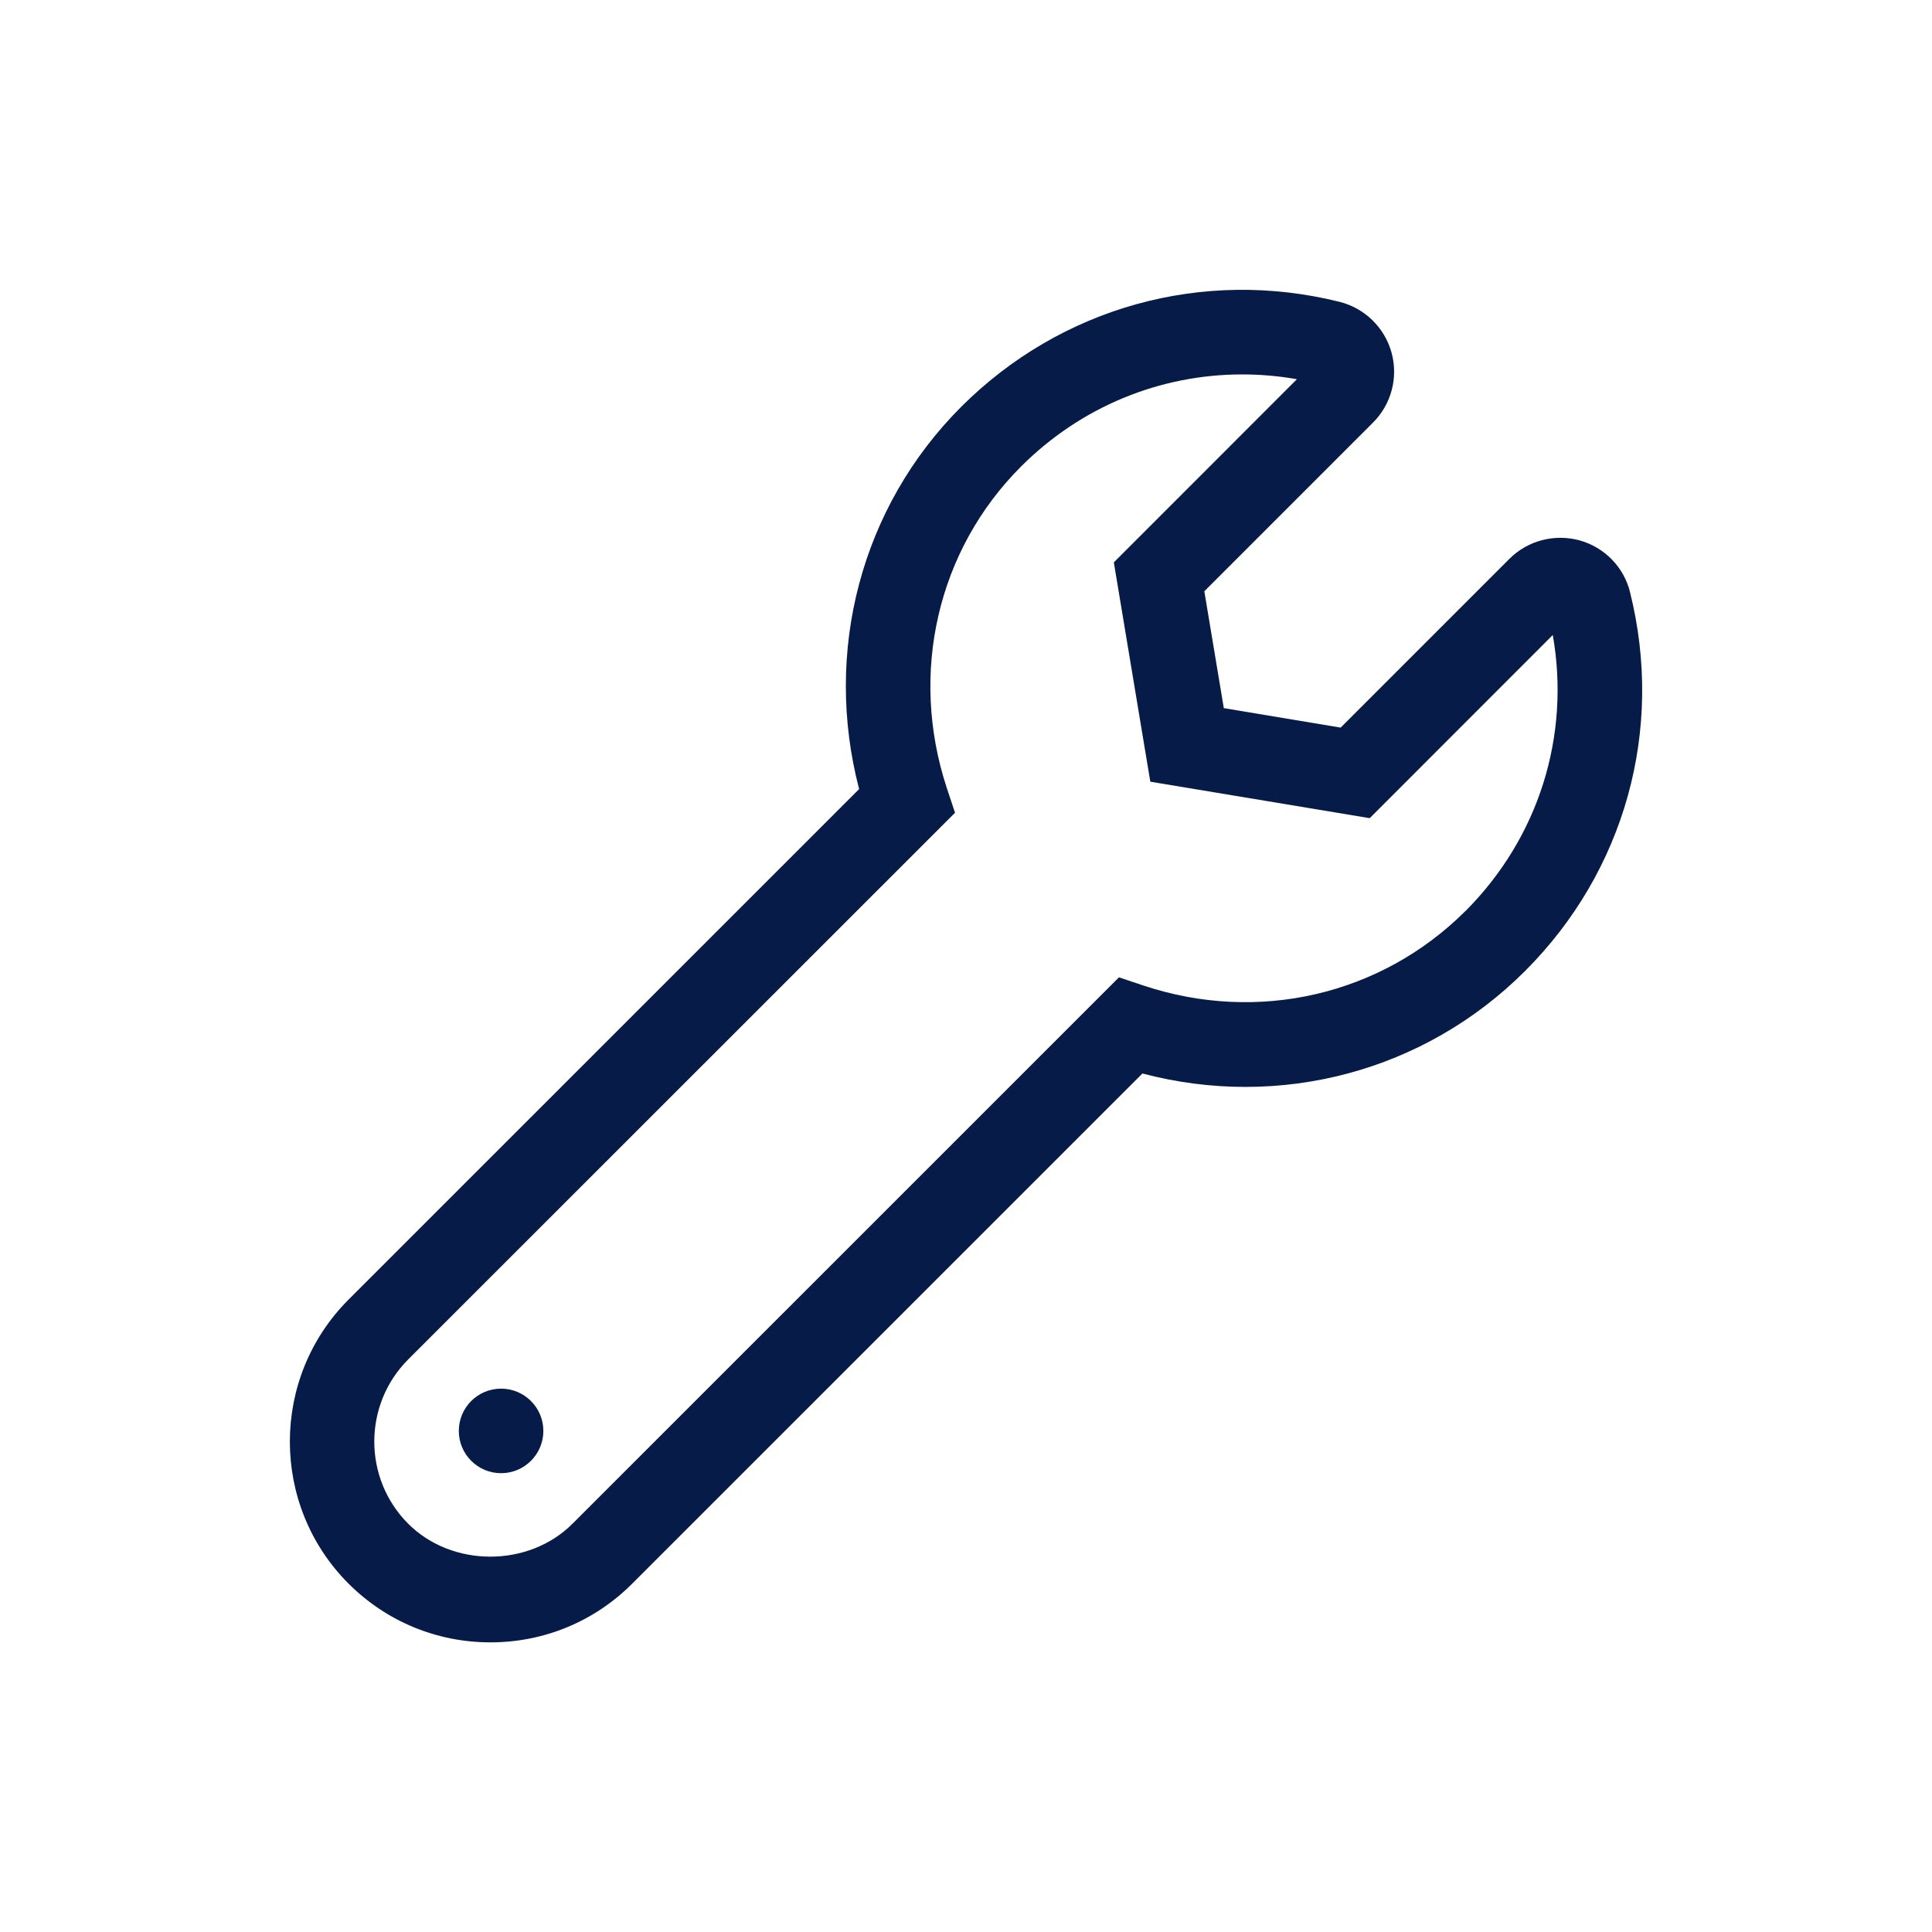
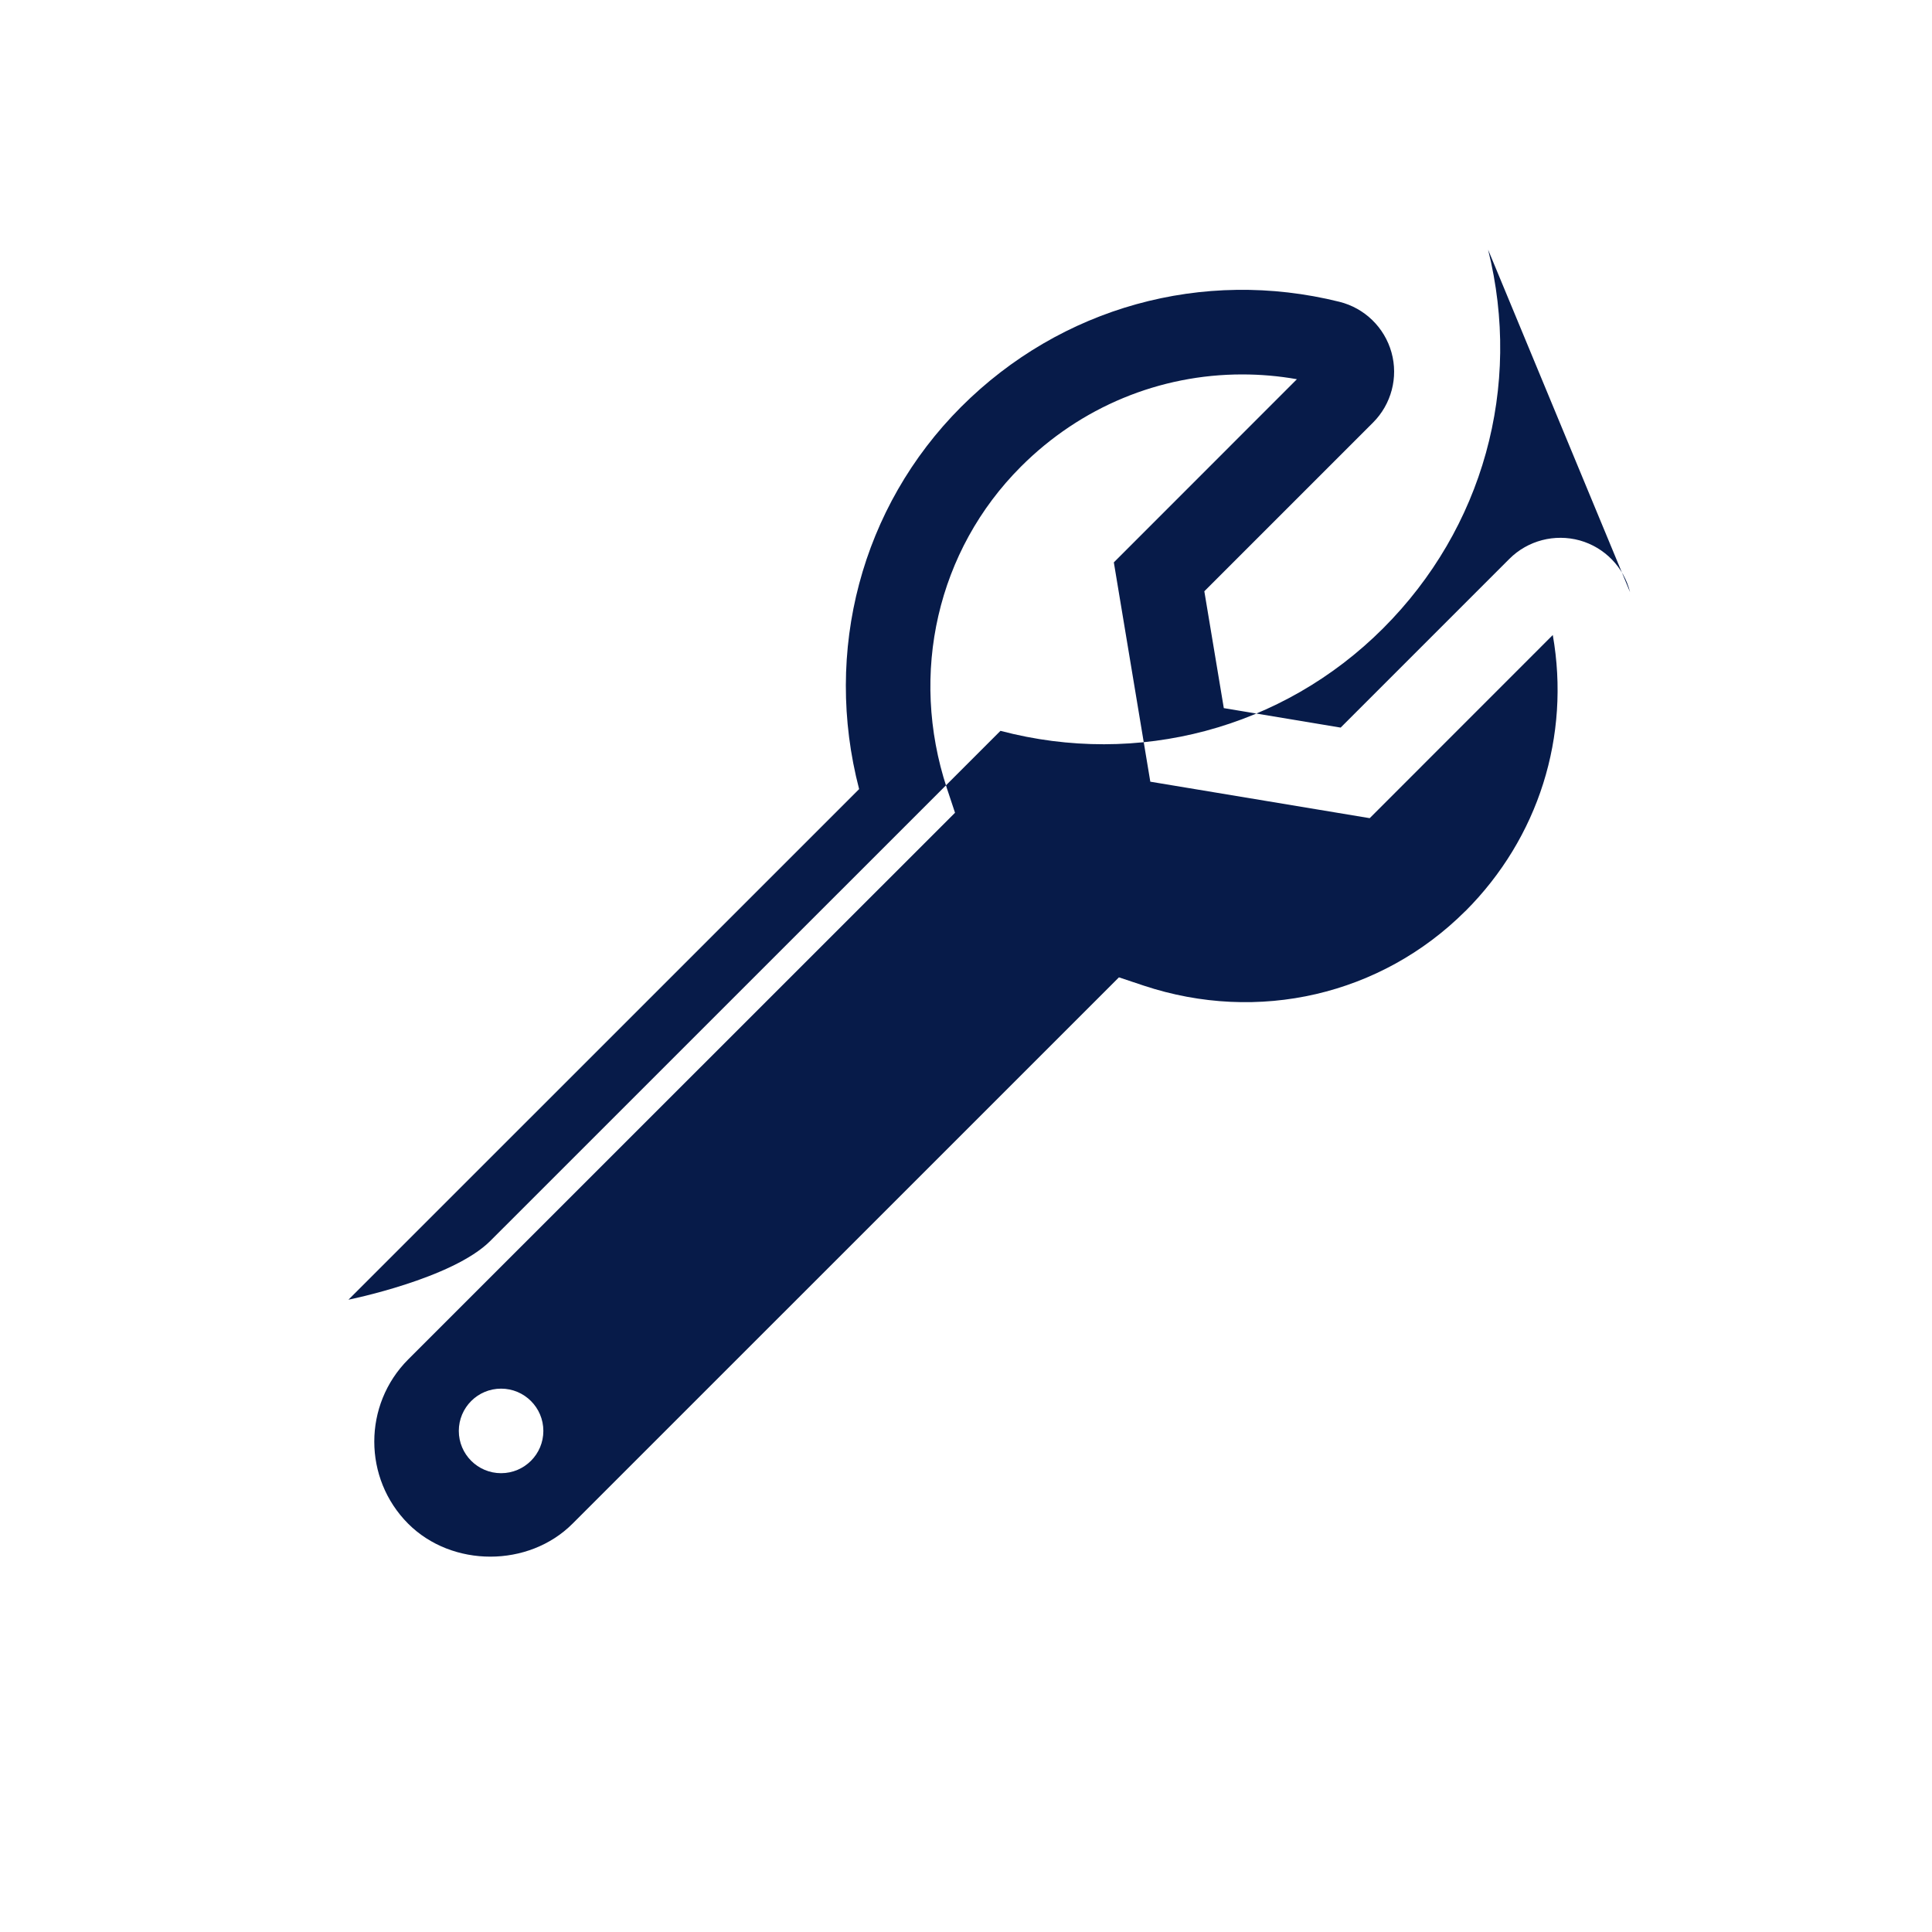
<svg xmlns="http://www.w3.org/2000/svg" id="Layer_2" data-name="Layer 2" viewBox="0 0 250 250">
  <defs>
    <style>
      .cls-1 {
        fill: none;
      }

      .cls-2 {
        fill: #071b49;
      }
    </style>
  </defs>
  <g id="Layer_1-2" data-name="Layer 1">
    <g id="Wrench">
-       <rect class="cls-1" width="250" height="250" />
-       <path class="cls-2" d="M210.93,76.63c-.8-3.24-3.3-5.8-6.51-6.7-3.24-.89-6.72,0-9.11,2.39l-21.83,21.83-15.12-2.52-2.52-15.12,21.83-21.83c2.37-2.37,3.29-5.84,2.39-9.07-.9-3.24-3.48-5.75-6.75-6.56-17.68-4.39-36.02.69-48.94,13.6-12.93,12.94-17.85,31.62-13.2,49.46l-66.08,66.07c-10.11,10.13-10.11,26.6,0,36.73,4.9,4.9,11.43,7.61,18.37,7.61s13.46-2.7,18.36-7.61l66.01-66c17.78,4.69,36.5-.25,49.52-13.27,12.92-12.92,18.01-31.24,13.58-48.99h0ZM189.62,117.89c-10.89,10.87-26.81,14.57-41.62,9.65l-3.21-1.07-70.71,70.7c-5.68,5.68-15.58,5.68-21.26,0-5.85-5.86-5.85-15.4,0-21.26l70.76-70.74-1.06-3.19c-4.89-14.85-1.22-30.78,9.58-41.59,7.76-7.77,18-11.94,28.64-11.94,2.35,0,4.72.2,7.08.62l-23.69,23.7,4.72,28.38,28.39,4.72,23.69-23.7c2.3,13.07-1.83,26.25-11.31,35.73ZM64.84,179.69c-3.02,0-5.47,2.45-5.47,5.47s2.45,5.47,5.47,5.47,5.47-2.45,5.47-5.47-2.45-5.47-5.47-5.47Z" />
+       <path class="cls-2" d="M210.93,76.63c-.8-3.24-3.3-5.8-6.51-6.7-3.24-.89-6.72,0-9.11,2.39l-21.83,21.83-15.12-2.52-2.52-15.12,21.83-21.83c2.37-2.37,3.29-5.84,2.39-9.07-.9-3.24-3.48-5.75-6.75-6.56-17.68-4.39-36.02.69-48.94,13.6-12.93,12.94-17.85,31.62-13.2,49.46l-66.08,66.07s13.46-2.7,18.36-7.61l66.01-66c17.78,4.69,36.5-.25,49.52-13.27,12.92-12.92,18.01-31.24,13.58-48.99h0ZM189.62,117.89c-10.89,10.87-26.81,14.57-41.62,9.65l-3.21-1.07-70.71,70.7c-5.68,5.68-15.58,5.68-21.26,0-5.85-5.86-5.85-15.4,0-21.26l70.76-70.74-1.06-3.19c-4.89-14.85-1.22-30.78,9.58-41.59,7.76-7.77,18-11.94,28.64-11.94,2.35,0,4.72.2,7.08.62l-23.69,23.7,4.72,28.38,28.39,4.72,23.69-23.7c2.3,13.07-1.83,26.25-11.31,35.73ZM64.84,179.69c-3.02,0-5.47,2.45-5.47,5.47s2.45,5.47,5.47,5.47,5.47-2.45,5.47-5.47-2.45-5.47-5.47-5.47Z" />
    </g>
  </g>
</svg>